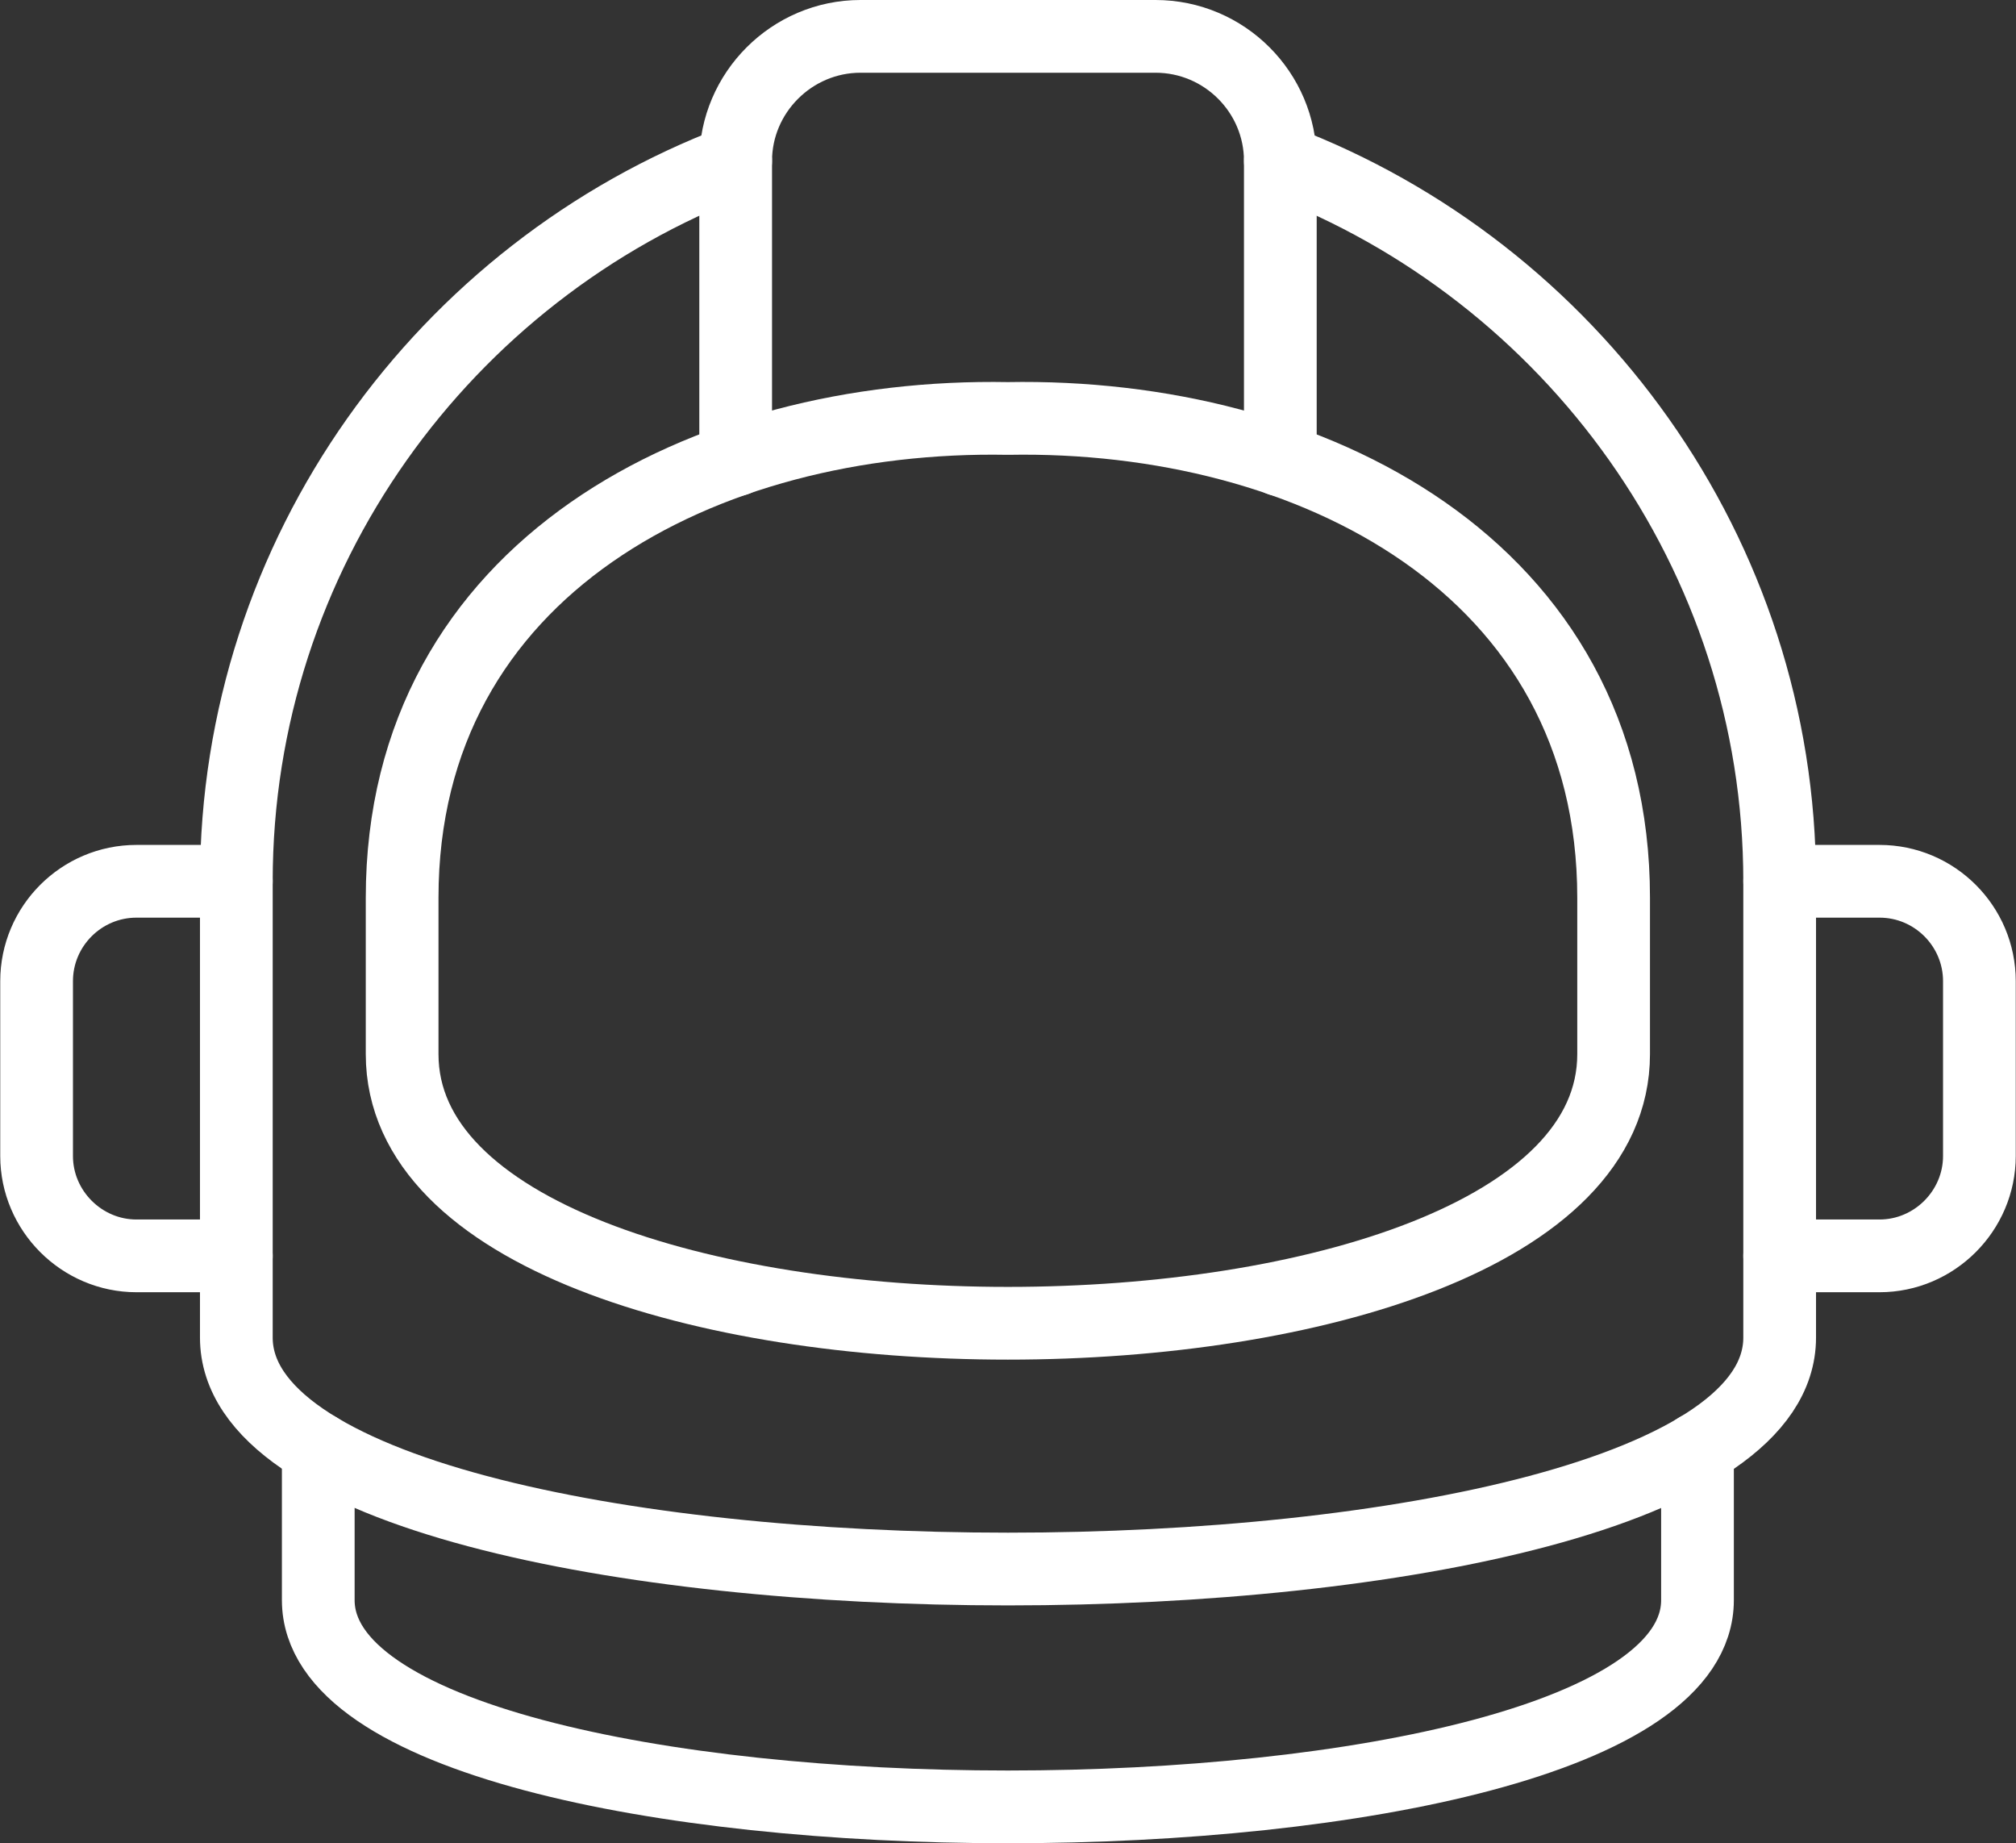
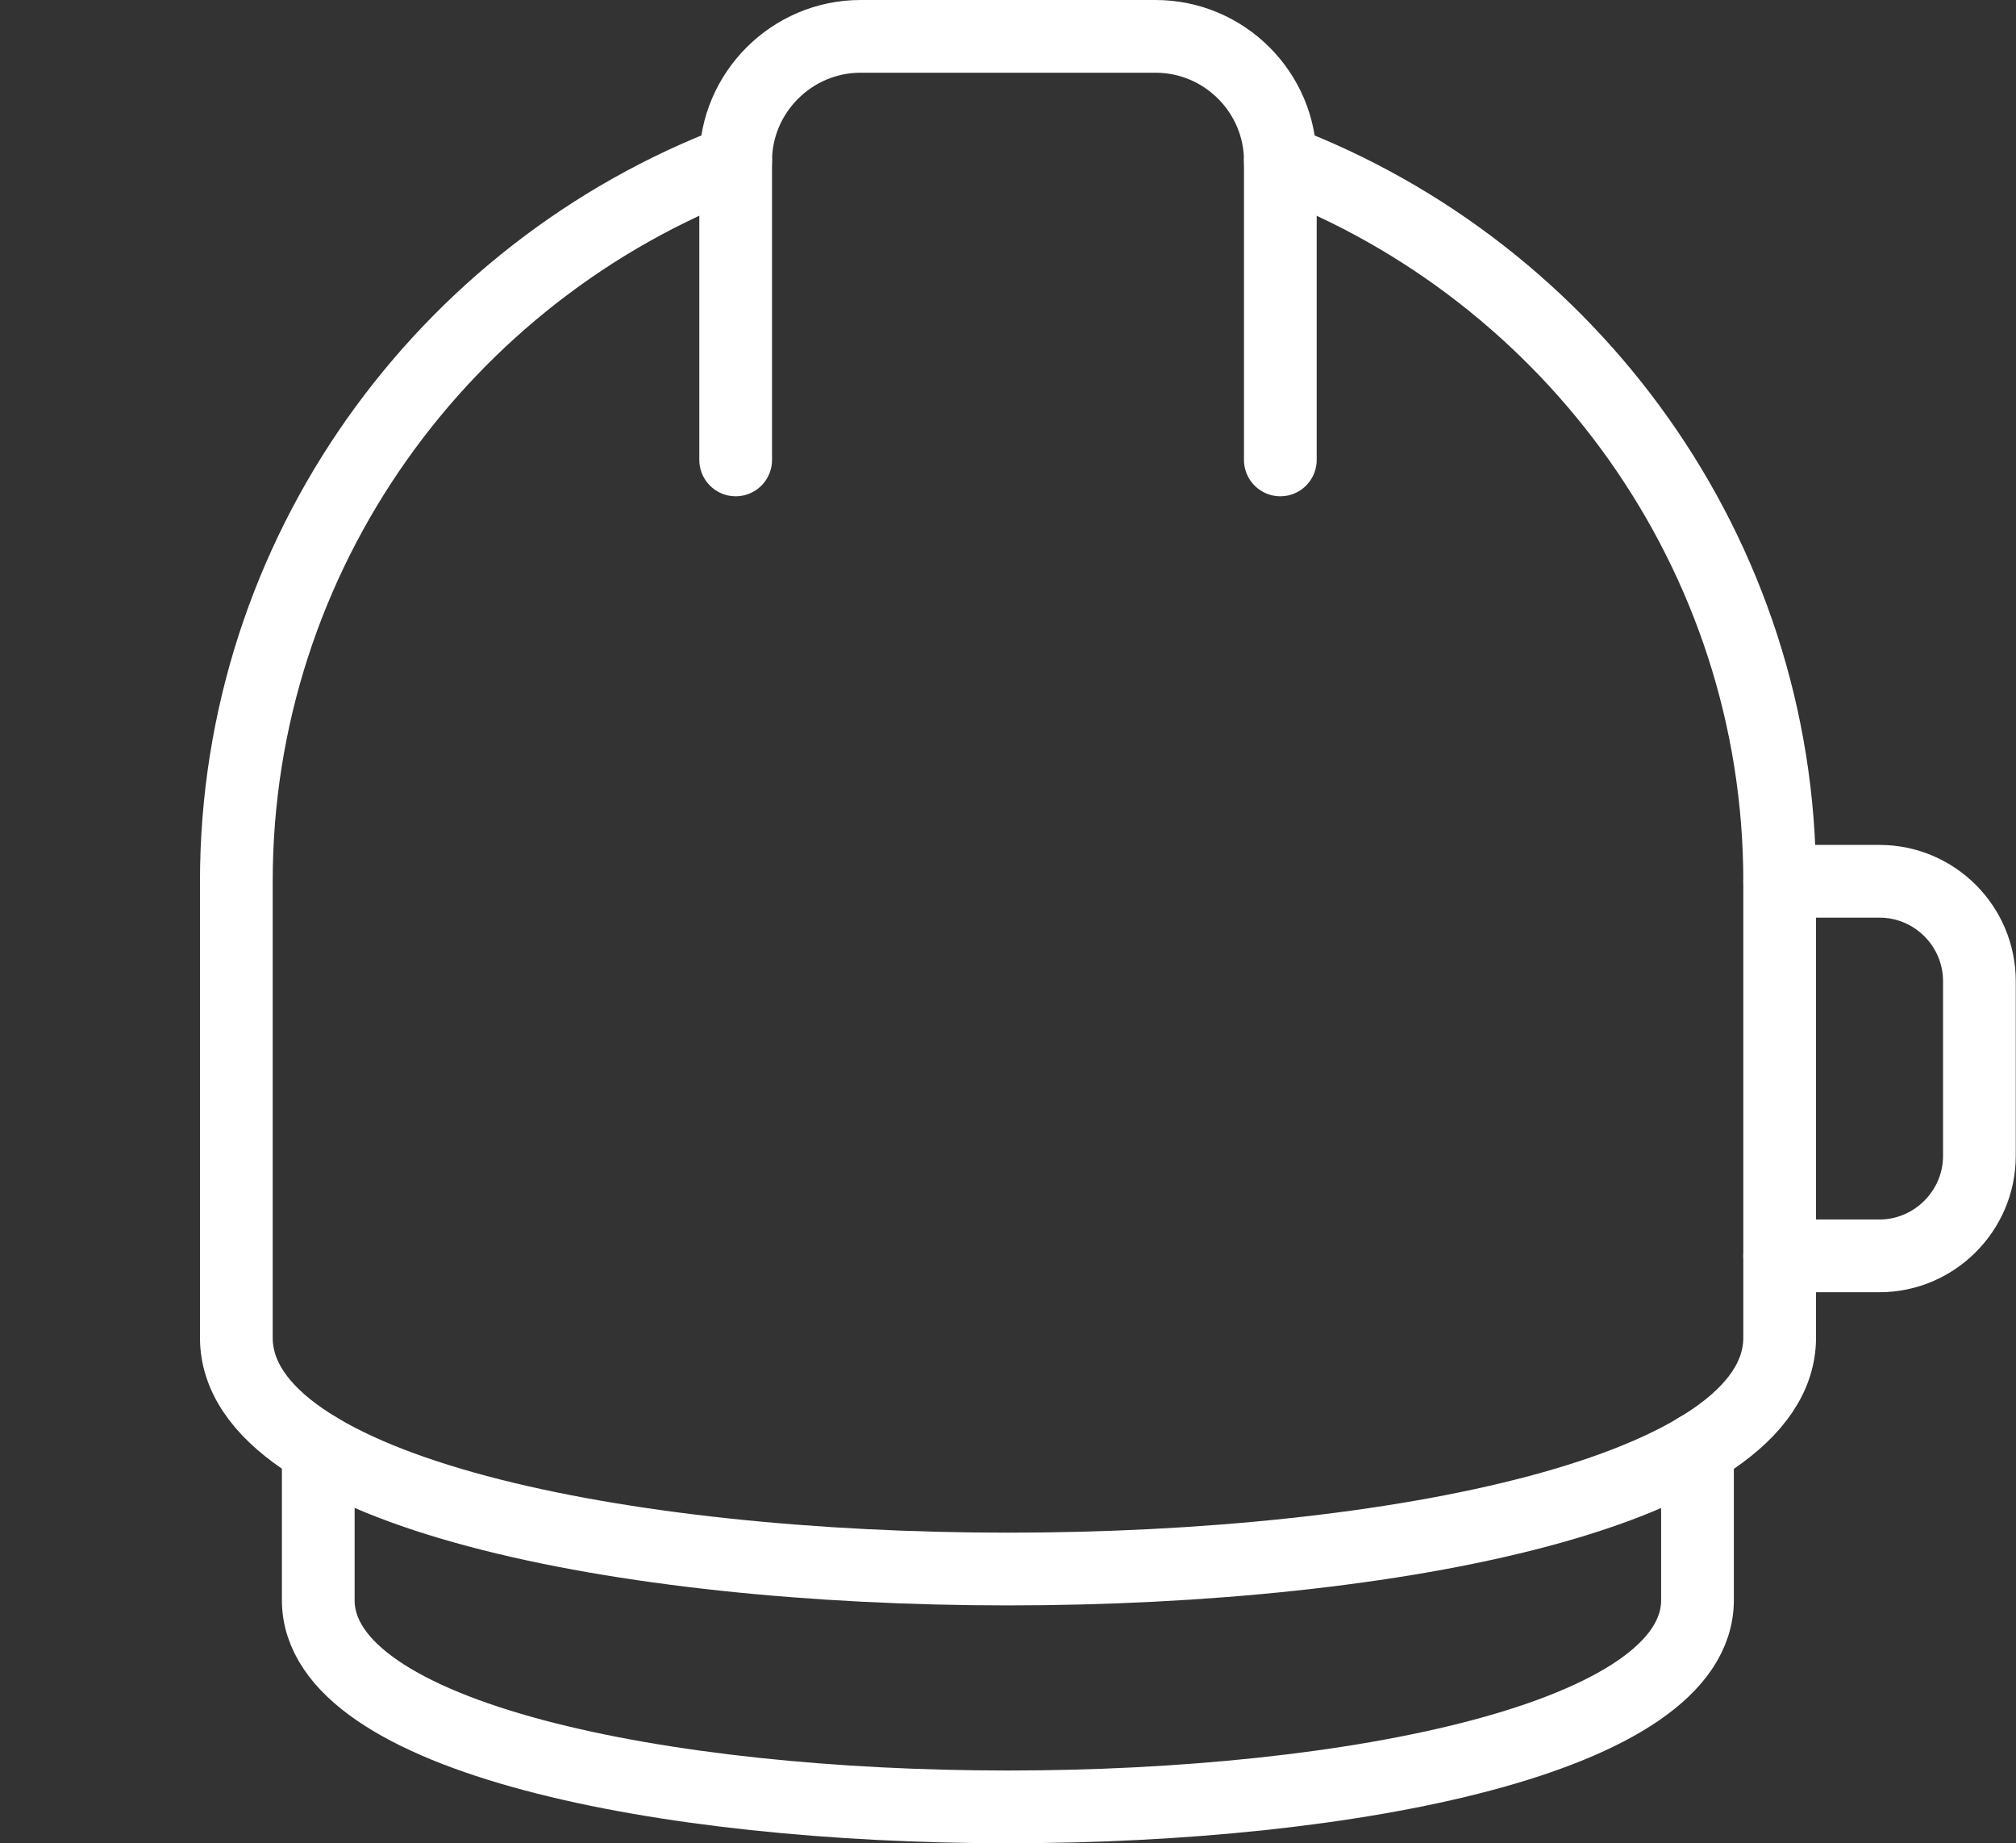
<svg xmlns="http://www.w3.org/2000/svg" id="Layer_2" viewBox="0 0 83.17 76.02">
  <rect x="0" y="0" width="83.17" height="76.02" fill="#333333" stroke="none" />
  <defs>
    <style>.cls-1{fill:none;stroke:#fff;stroke-linecap:round;stroke-linejoin:round;stroke-width:3px;}</style>
  </defs>
  <g id="Layer_1-2">
    <g id="g2662">
      <path id="path2664" class="cls-1" d="M13.13,59.76v6.24c0,11.37,56.9,11.37,56.9,0v-6.24" />
    </g>
    <g id="g2666">
      <path id="path2668" class="cls-1" d="M73.42,36.35h4.12c2.27,0,4.12,1.85,4.12,4.12v7.21c0,2.26-1.86,4.12-4.12,4.12h-4.12" />
    </g>
    <g id="g2670">
-       <path id="path2672" class="cls-1" d="M9.75,36.35h-4.12c-2.27,0-4.12,1.85-4.12,4.12v7.21c0,2.26,1.86,4.12,4.12,4.12h4.12" />
-     </g>
+       </g>
    <g id="g2674">
      <path id="path2676" class="cls-1" d="M30.35,6.64c-12.01,4.55-20.6,16.18-20.6,29.71v18.82c0,12.73,63.67,12.73,63.67,0v-18.82c0-13.53-8.6-25.15-20.6-29.71" />
    </g>
    <g id="g2678">
-       <path id="path2680" class="cls-1" d="M16.59,43.48v-6.45c0-13.63,12.5-20,24.99-19.77,12.5-.23,24.99,6.14,24.99,19.77v6.45c0,7.4-12.49,11.1-24.99,11.1-12.49,0-24.99-3.7-24.99-11.1Z" />
-     </g>
+       </g>
    <g id="g2682">
      <path id="path2684" class="cls-1" d="M30.35,18.97V6.64c0-2.82,2.32-5.14,5.15-5.14h12.17c2.84,0,5.15,2.31,5.15,5.14v12.33" />
    </g>
  </g>
</svg>